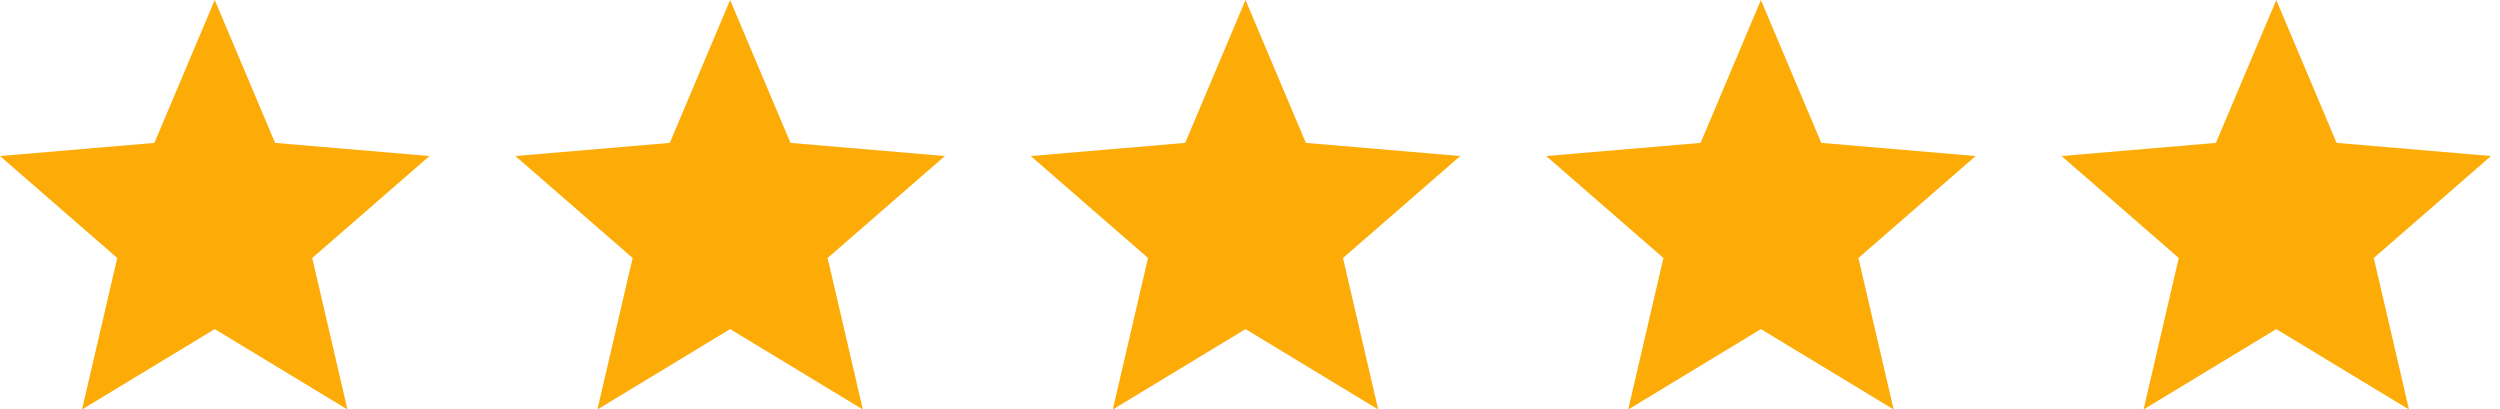
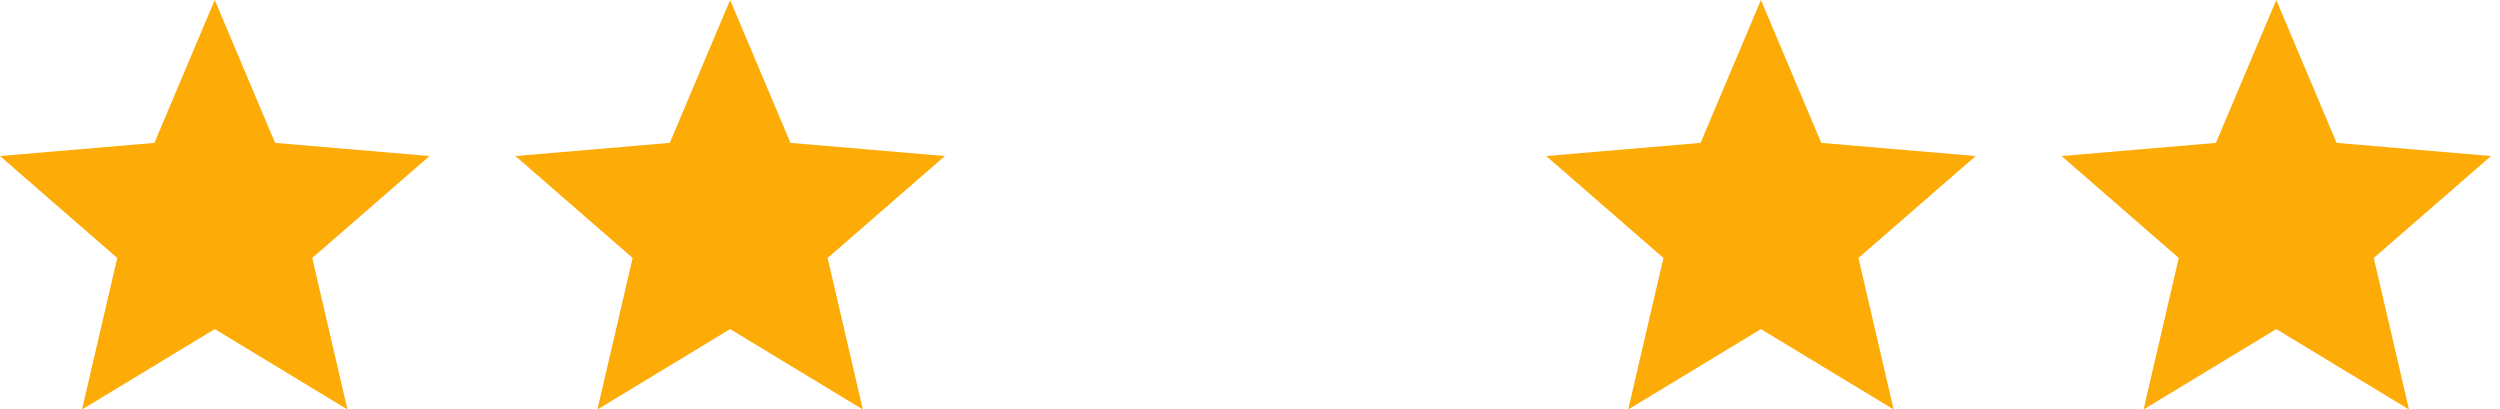
<svg xmlns="http://www.w3.org/2000/svg" width="116" height="19" viewBox="0 0 116 19" fill="none">
  <path d="M9.964 15.27L16.122 19L14.488 11.97L19.928 7.24L12.764 6.63L9.964 0L7.164 6.63L0 7.24L5.44 11.97L3.806 19L9.964 15.27Z" fill="#FDAC07" />
  <path d="M33.878 15.27L40.036 19L38.402 11.97L43.842 7.24L36.678 6.63L33.878 0L31.078 6.63L23.914 7.24L29.354 11.97L27.72 19L33.878 15.27Z" fill="#FDAC07" />
-   <path d="M57.792 15.27L63.949 19L62.315 11.97L67.756 7.24L60.592 6.63L57.792 0L54.992 6.63L47.828 7.24L53.268 11.97L51.634 19L57.792 15.27Z" fill="#FDAC07" />
  <path d="M81.707 15.27L87.865 19L86.231 11.97L91.671 7.24L84.507 6.63L81.707 0L78.907 6.63L71.743 7.24L77.183 11.97L75.549 19L81.707 15.27Z" fill="#FDAC07" />
  <path d="M105.619 15.27L111.777 19L110.143 11.97L115.583 7.24L108.419 6.63L105.619 0L102.819 6.63L95.655 7.24L101.095 11.97L99.461 19L105.619 15.27Z" fill="#FDAC07" />
</svg>